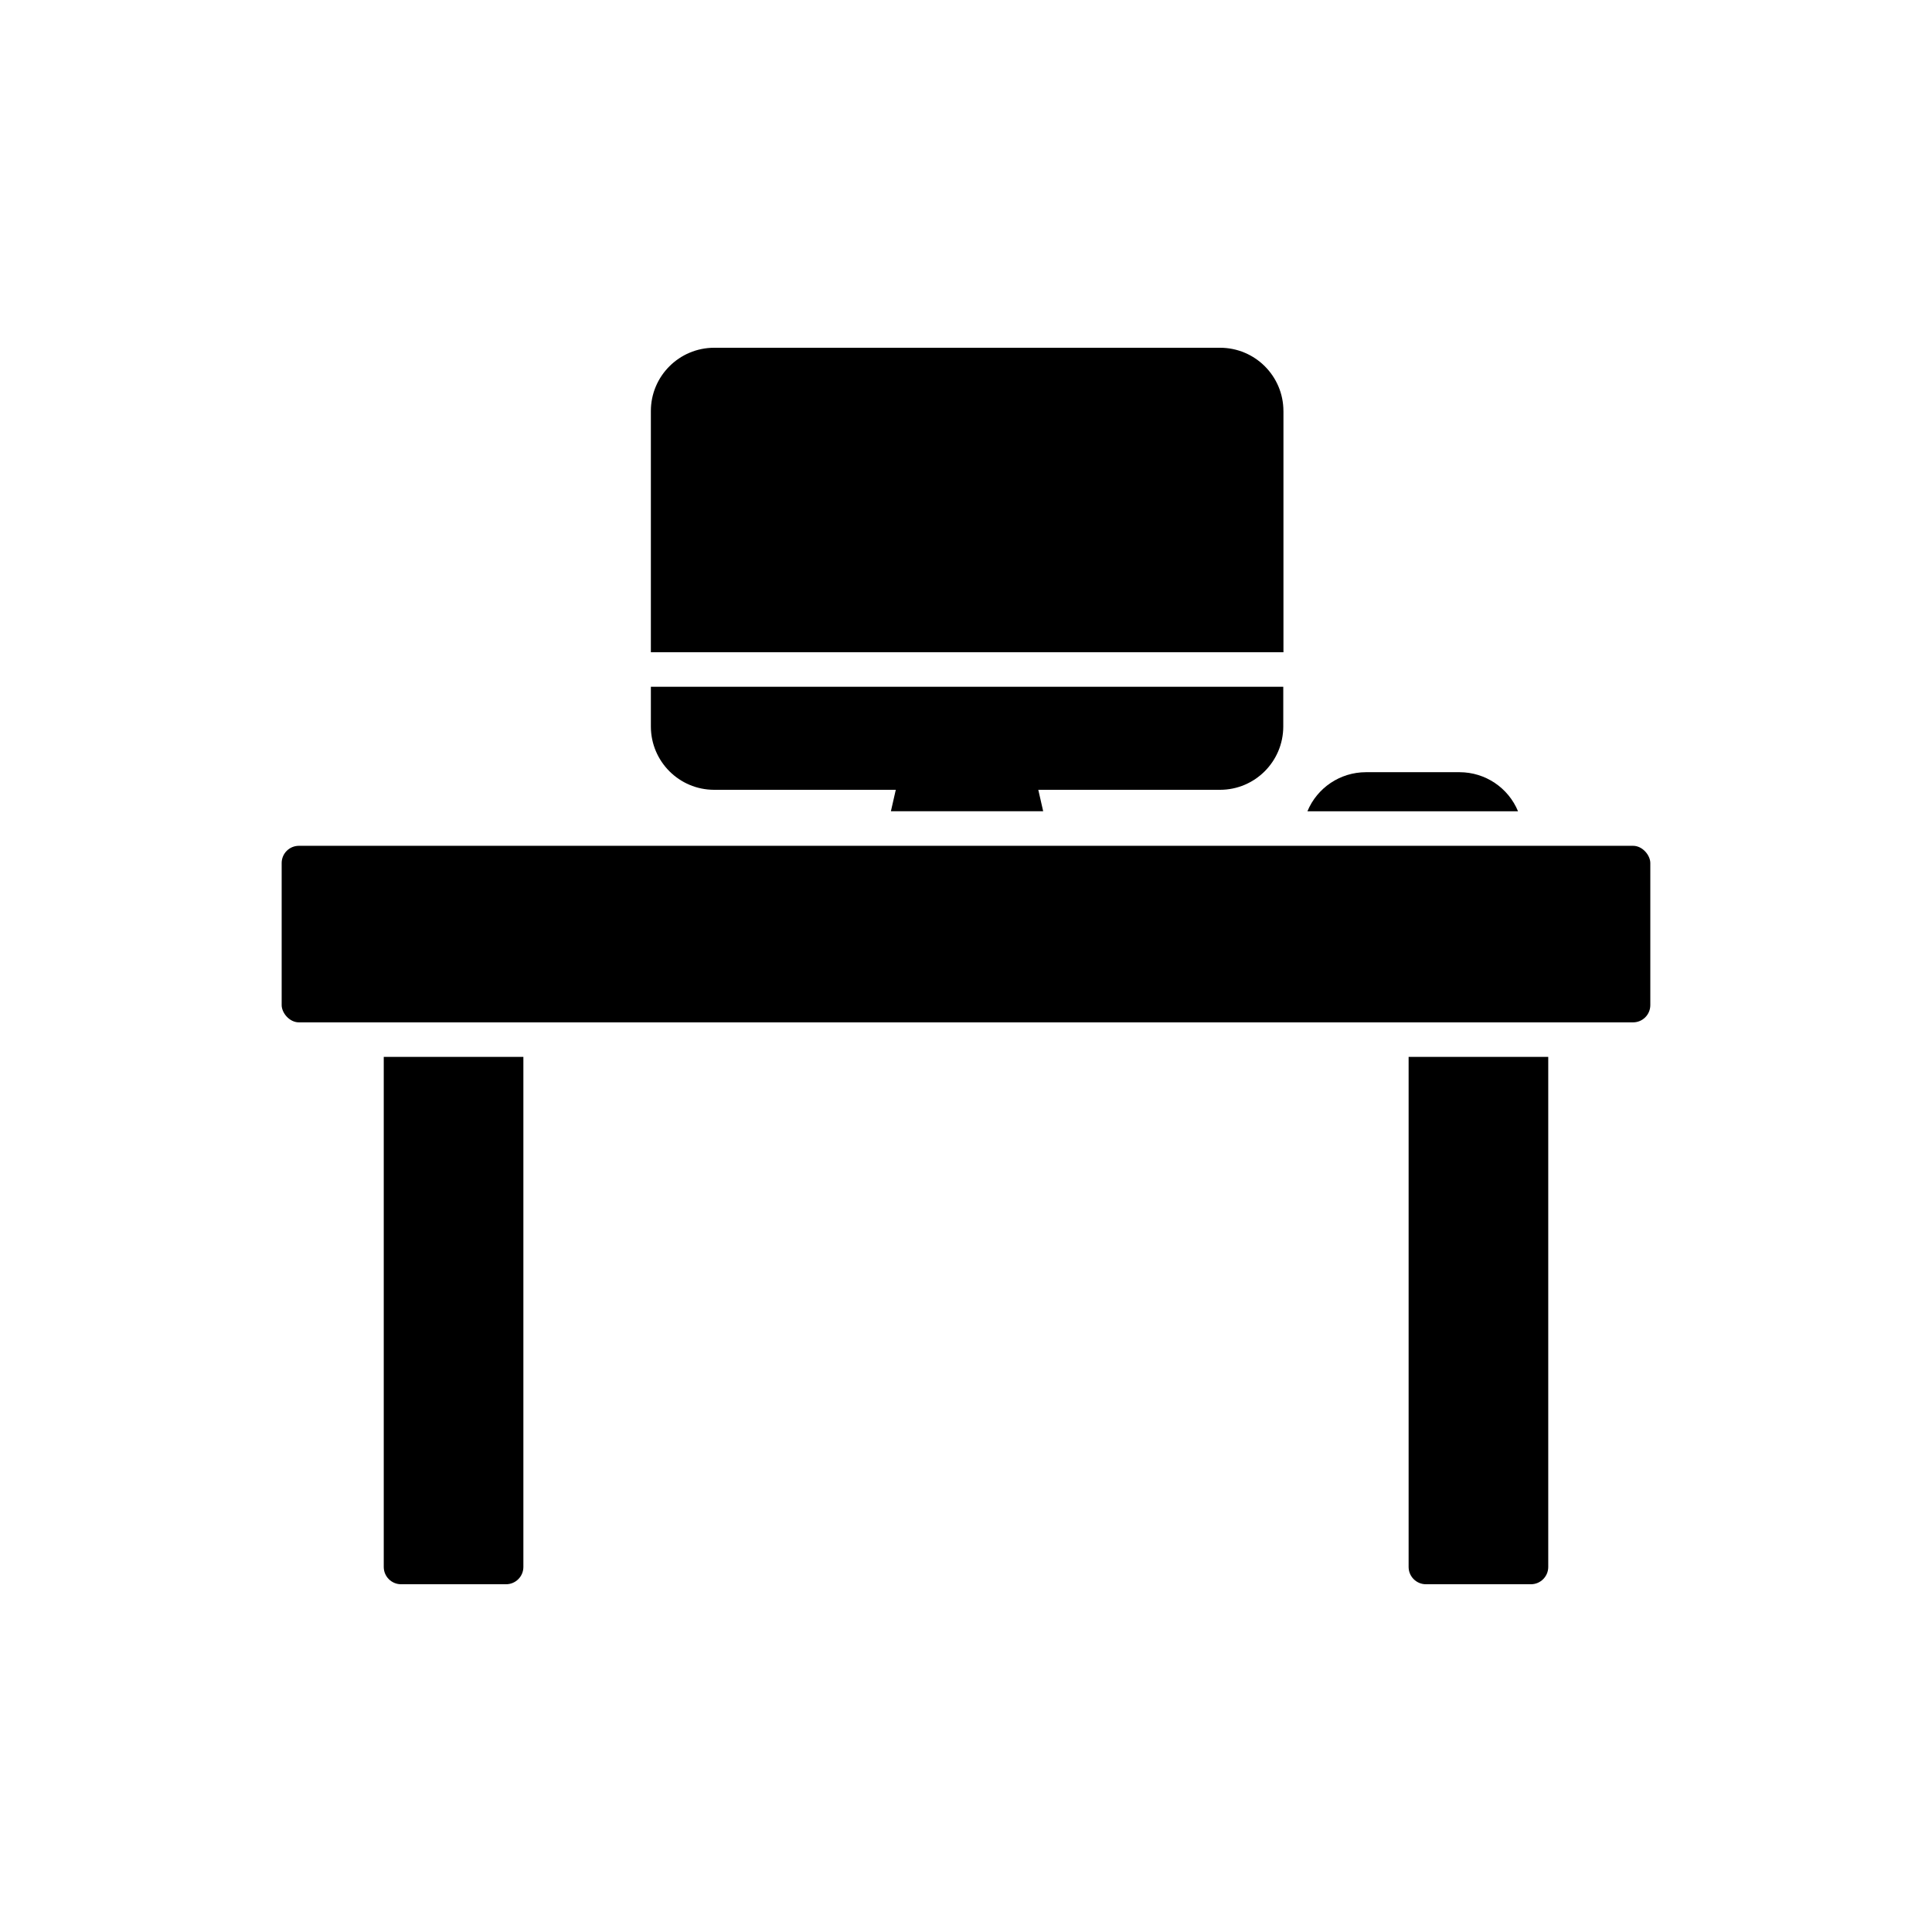
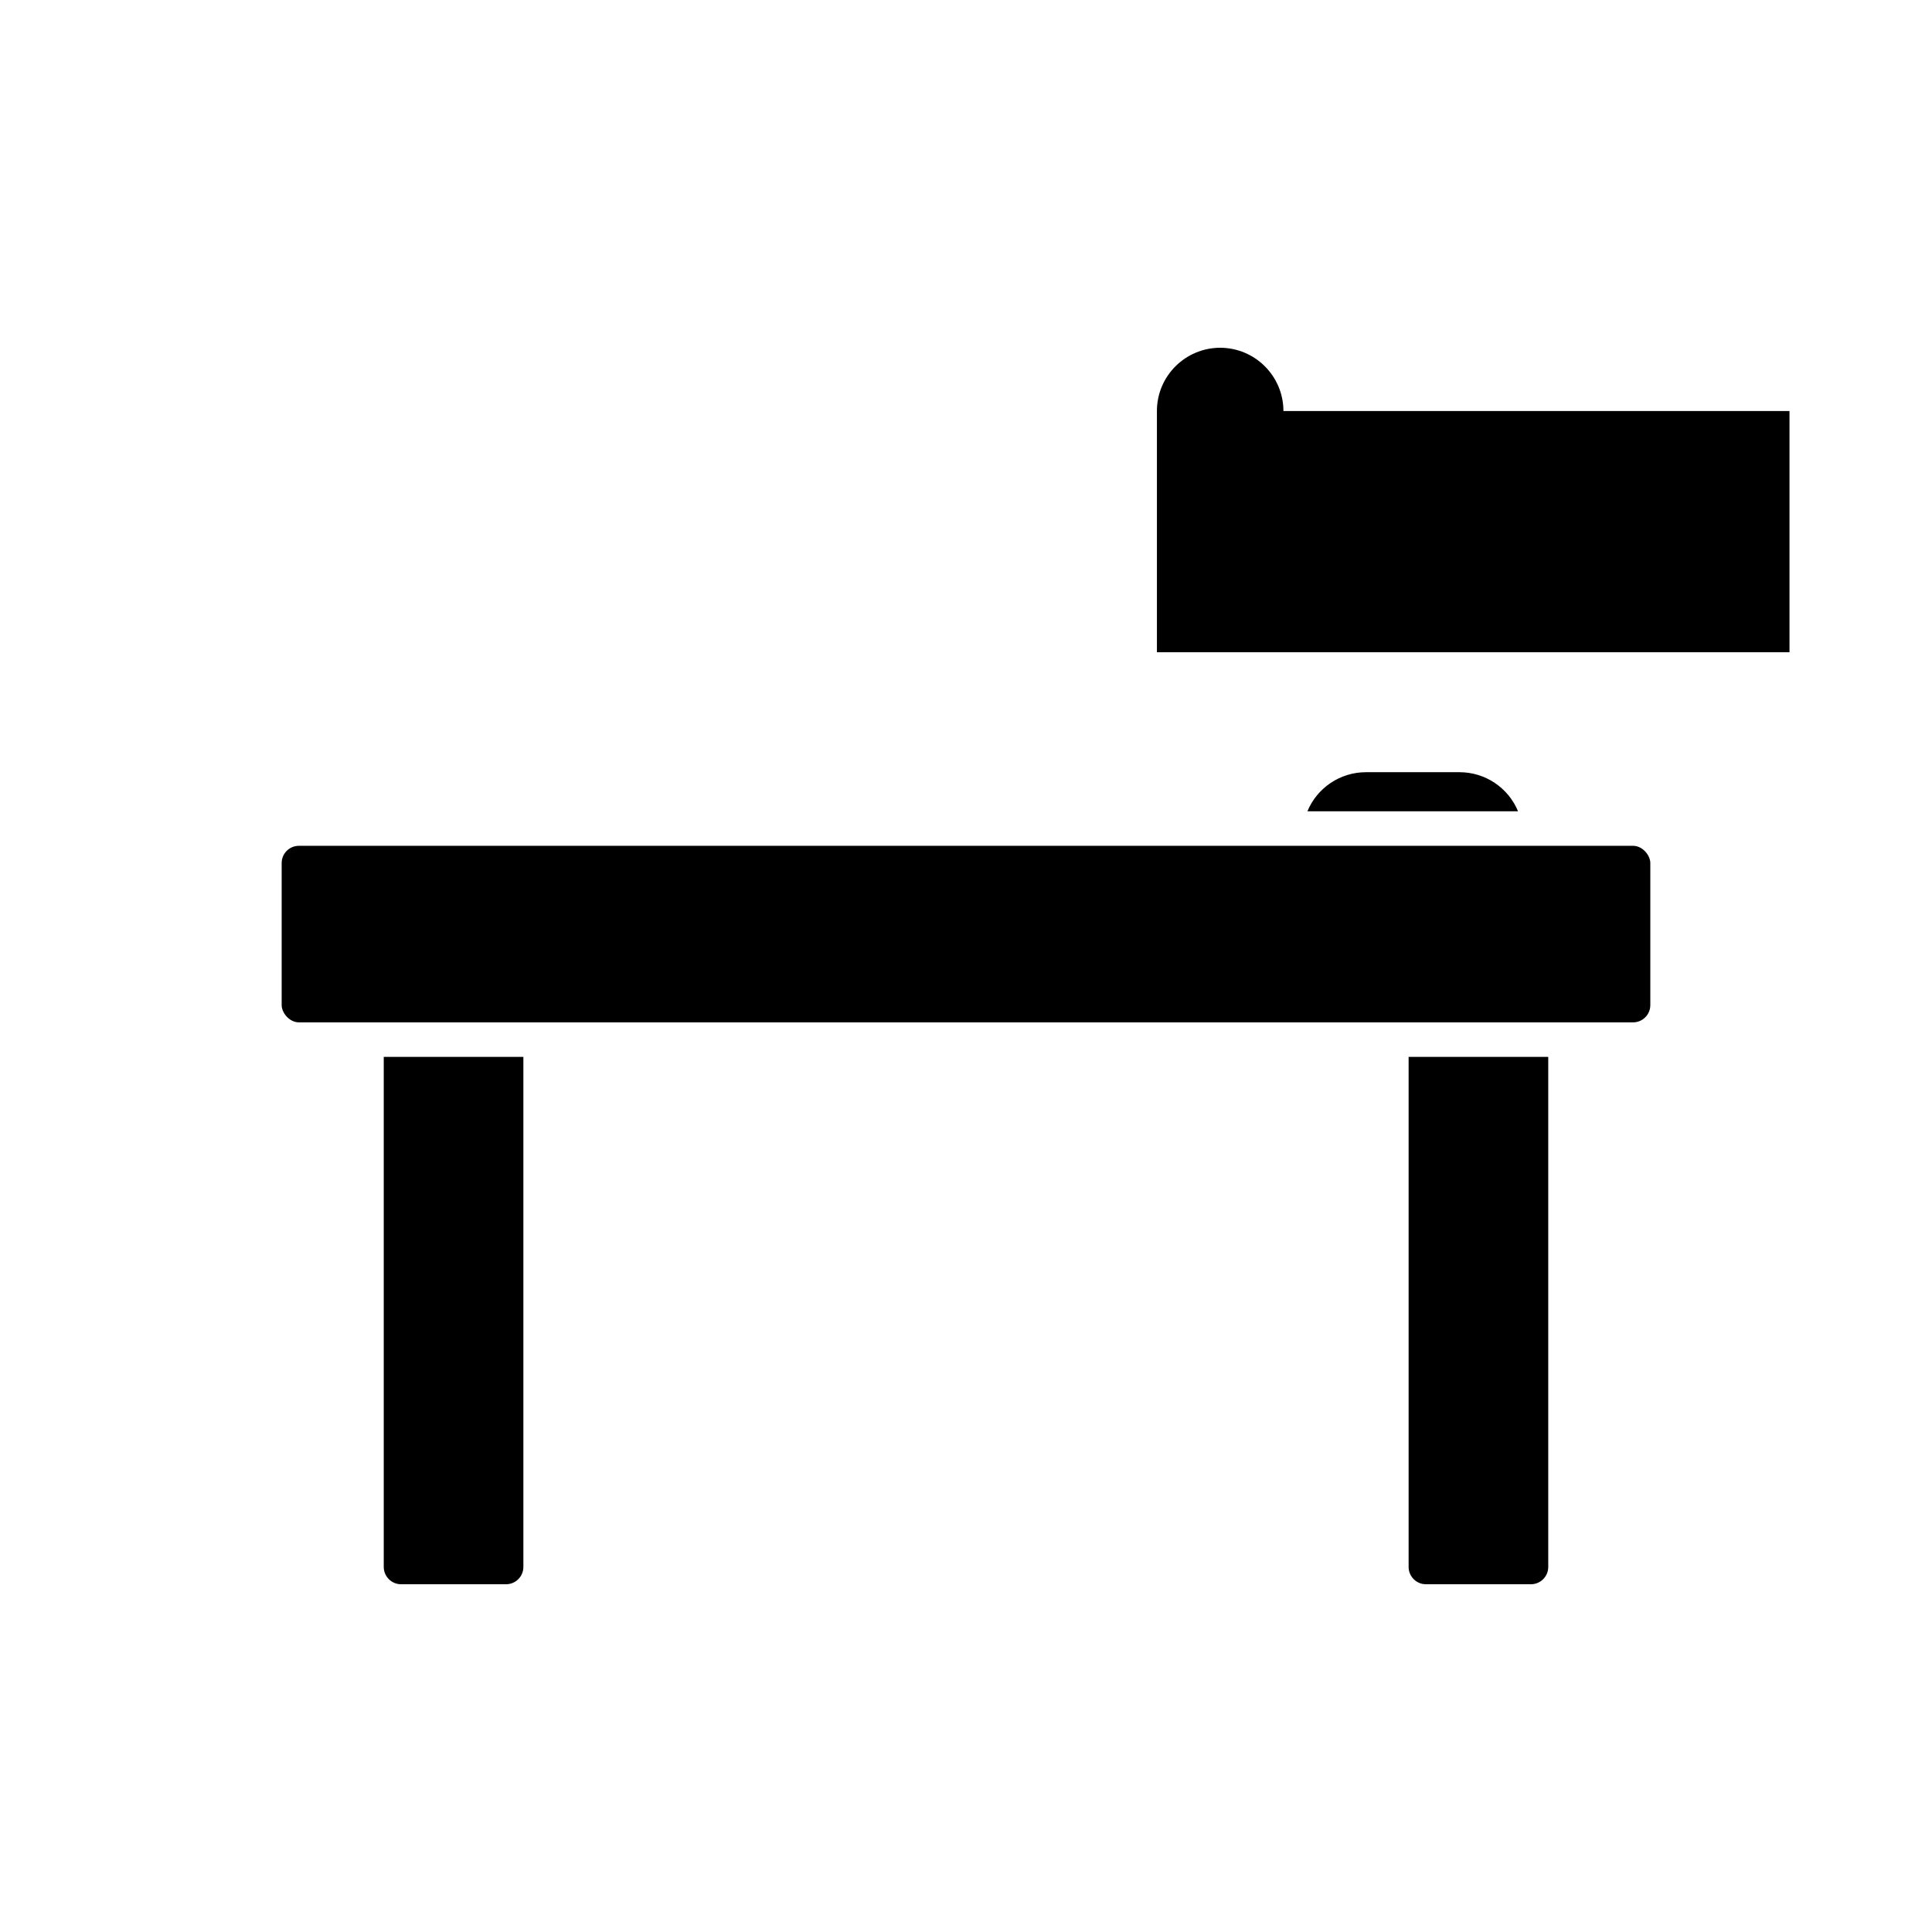
<svg xmlns="http://www.w3.org/2000/svg" id="Layer_1" data-name="Layer 1" version="1.1" viewBox="0 0 100 100">
  <defs>
    <style>
      .cls-1 {
        fill: #000;
        stroke-width: 0px;
      }
    </style>
  </defs>
  <path class="cls-1" d="M15.472,43.779h69.055c.494,0,.893.494.893.893v7.352c0,.494-.399.893-.893.893H15.472c-.494,0-.893-.494-.893-.893v-7.352c0-.494.399-.893.893-.893Z" />
-   <path class="cls-1" d="M66.43,21.274c-.003-1.807-1.467-3.271-3.274-3.274h-26.193c-1.807.003-3.274,1.467-3.274,3.274v12.487h32.742v-12.487Z" />
-   <path class="cls-1" d="M36.96,40.88h9.406l-.253,1.11h7.882l-.253-1.11h9.406c1.807,0,3.271-1.464,3.274-3.274v-2.06h-32.733v2.06c.003,1.807,1.464,3.271,3.271,3.274h0Z" />
+   <path class="cls-1" d="M66.43,21.274c-.003-1.807-1.467-3.271-3.274-3.274c-1.807.003-3.274,1.467-3.274,3.274v12.487h32.742v-12.487Z" />
  <path class="cls-1" d="M19.863,81.107c0,.491.402.893.893.893h5.441c.491,0,.893-.402.893-.893v-26.404h-7.227v26.404Z" />
  <path class="cls-1" d="M72.91,81.107c0,.491.402.893.893.893h5.441c.491,0,.893-.402.893-.893v-26.404h-7.227v26.404Z" />
  <path class="cls-1" d="M75.553,39.969h-4.858c-1.325.003-2.518.801-3.024,2.024h10.903c-.506-1.223-1.697-2.021-3.021-2.024h0Z" />
</svg>